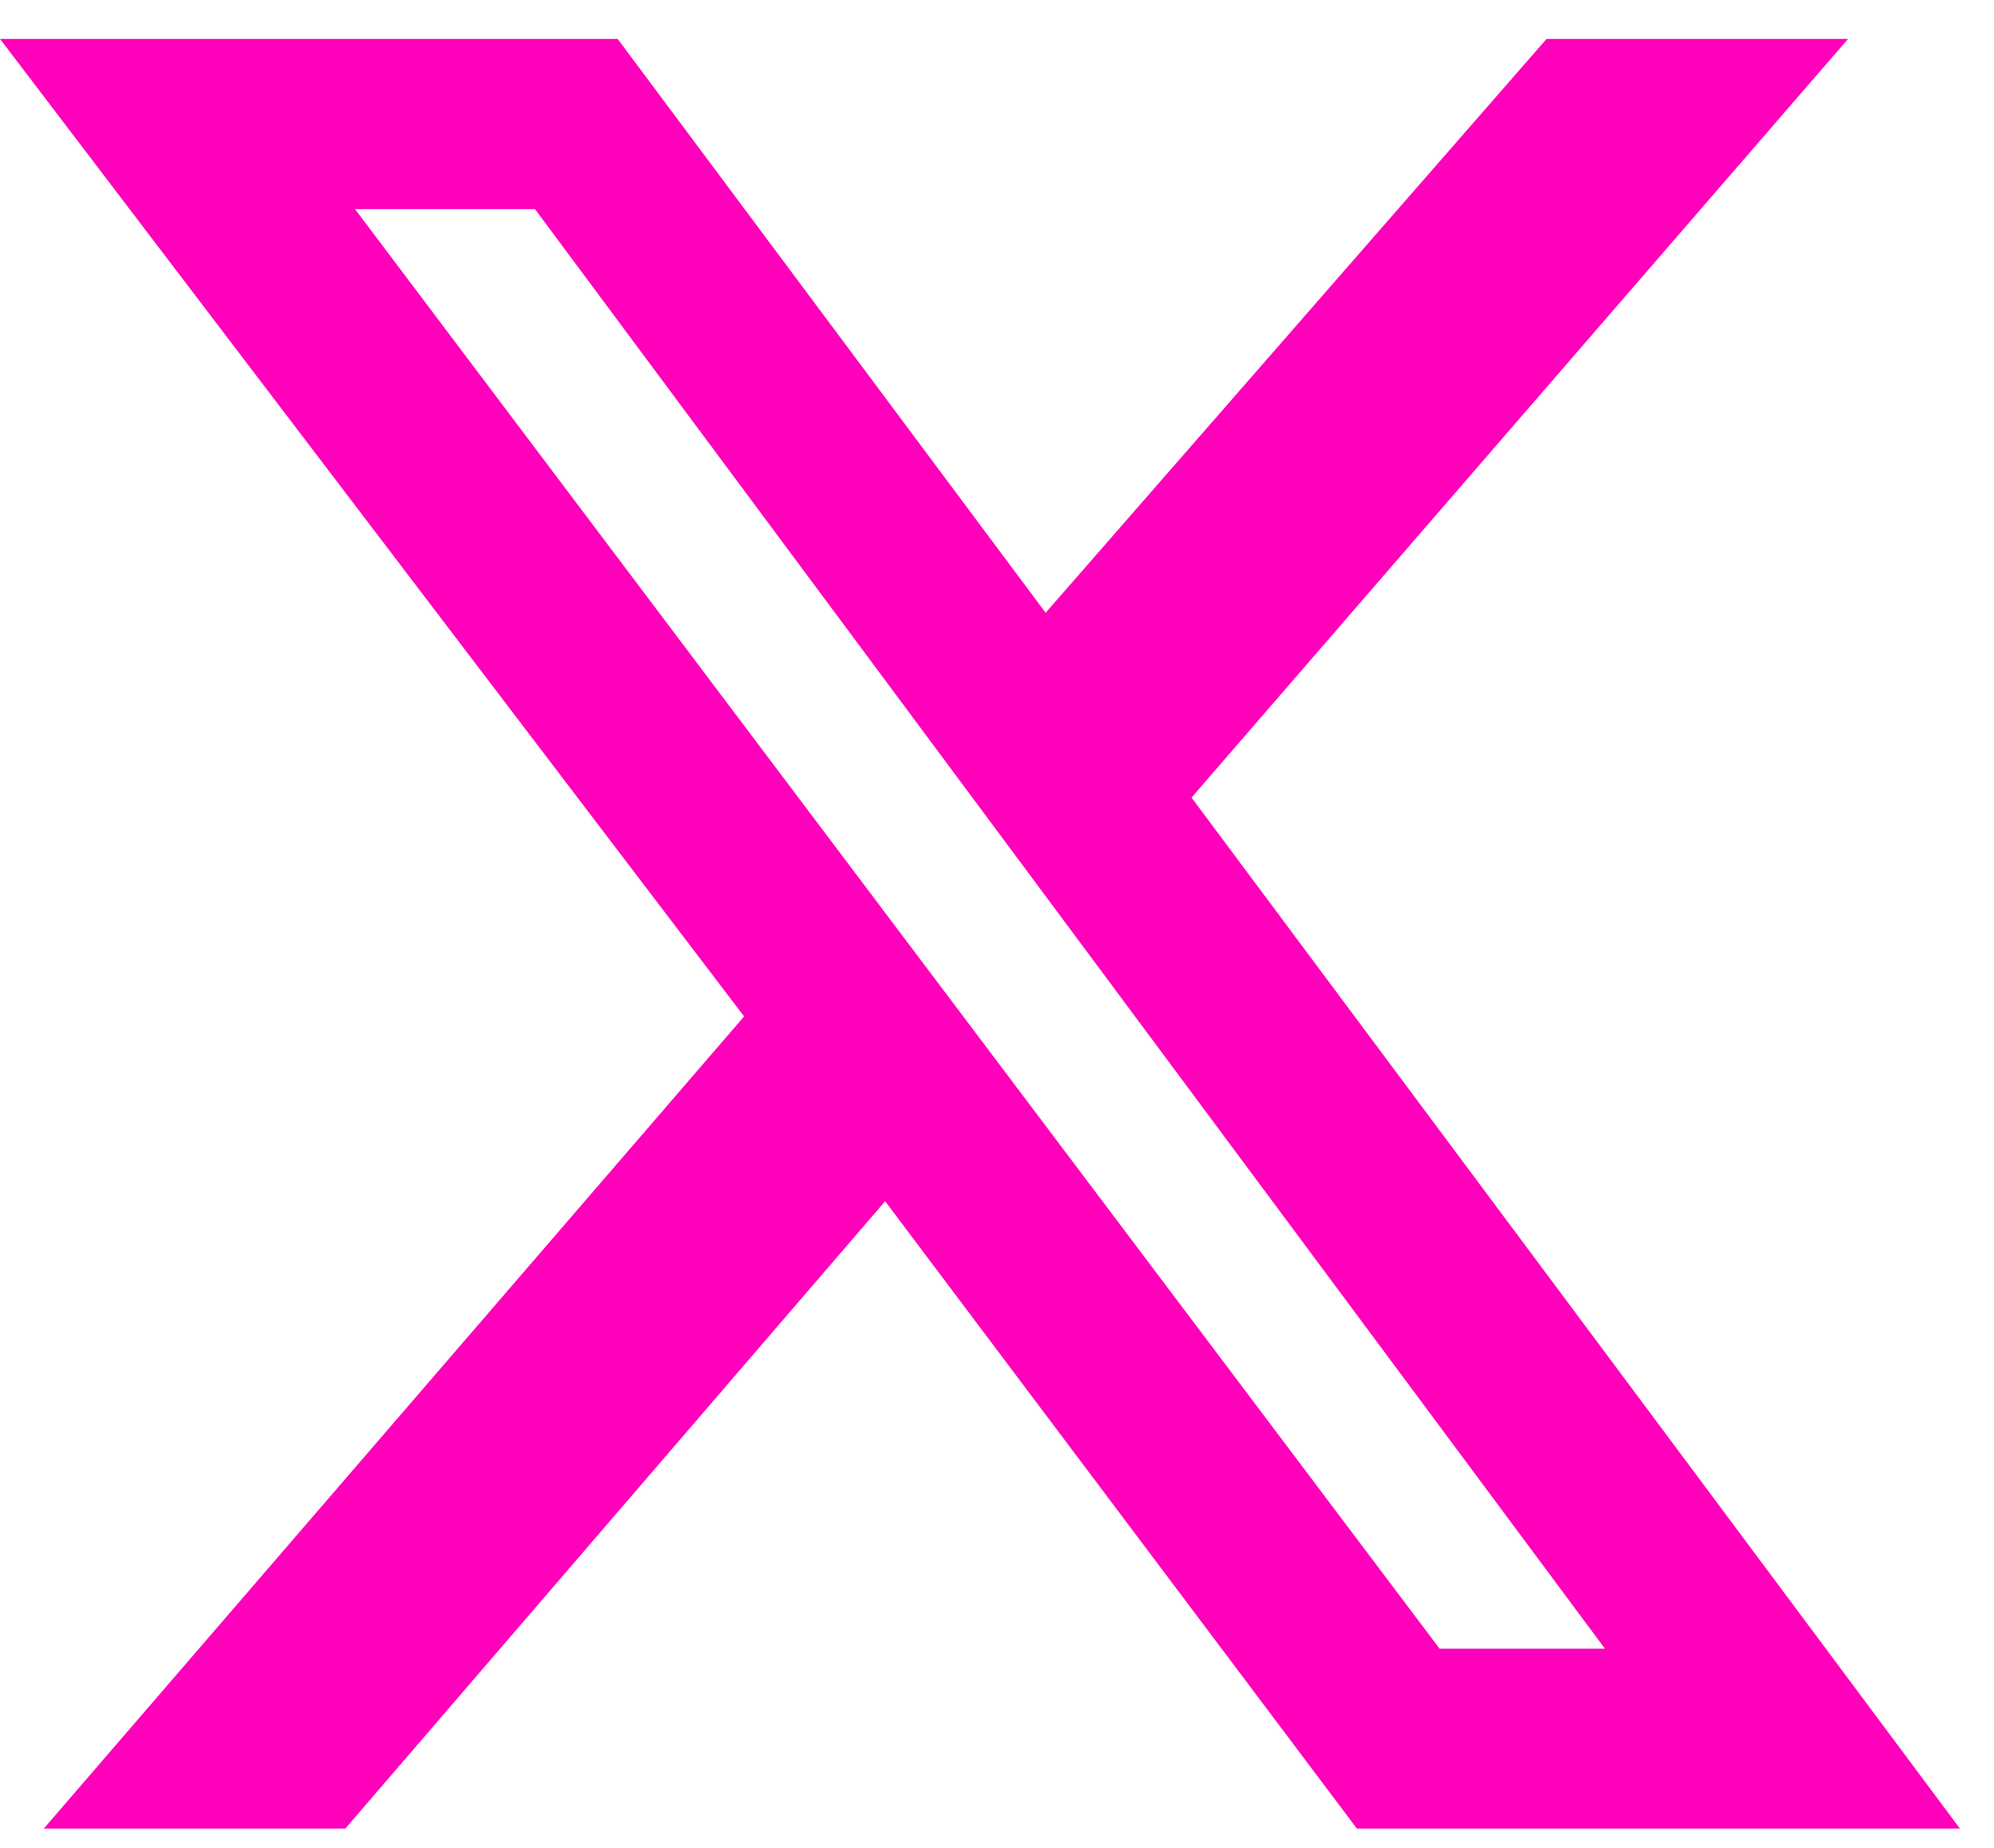
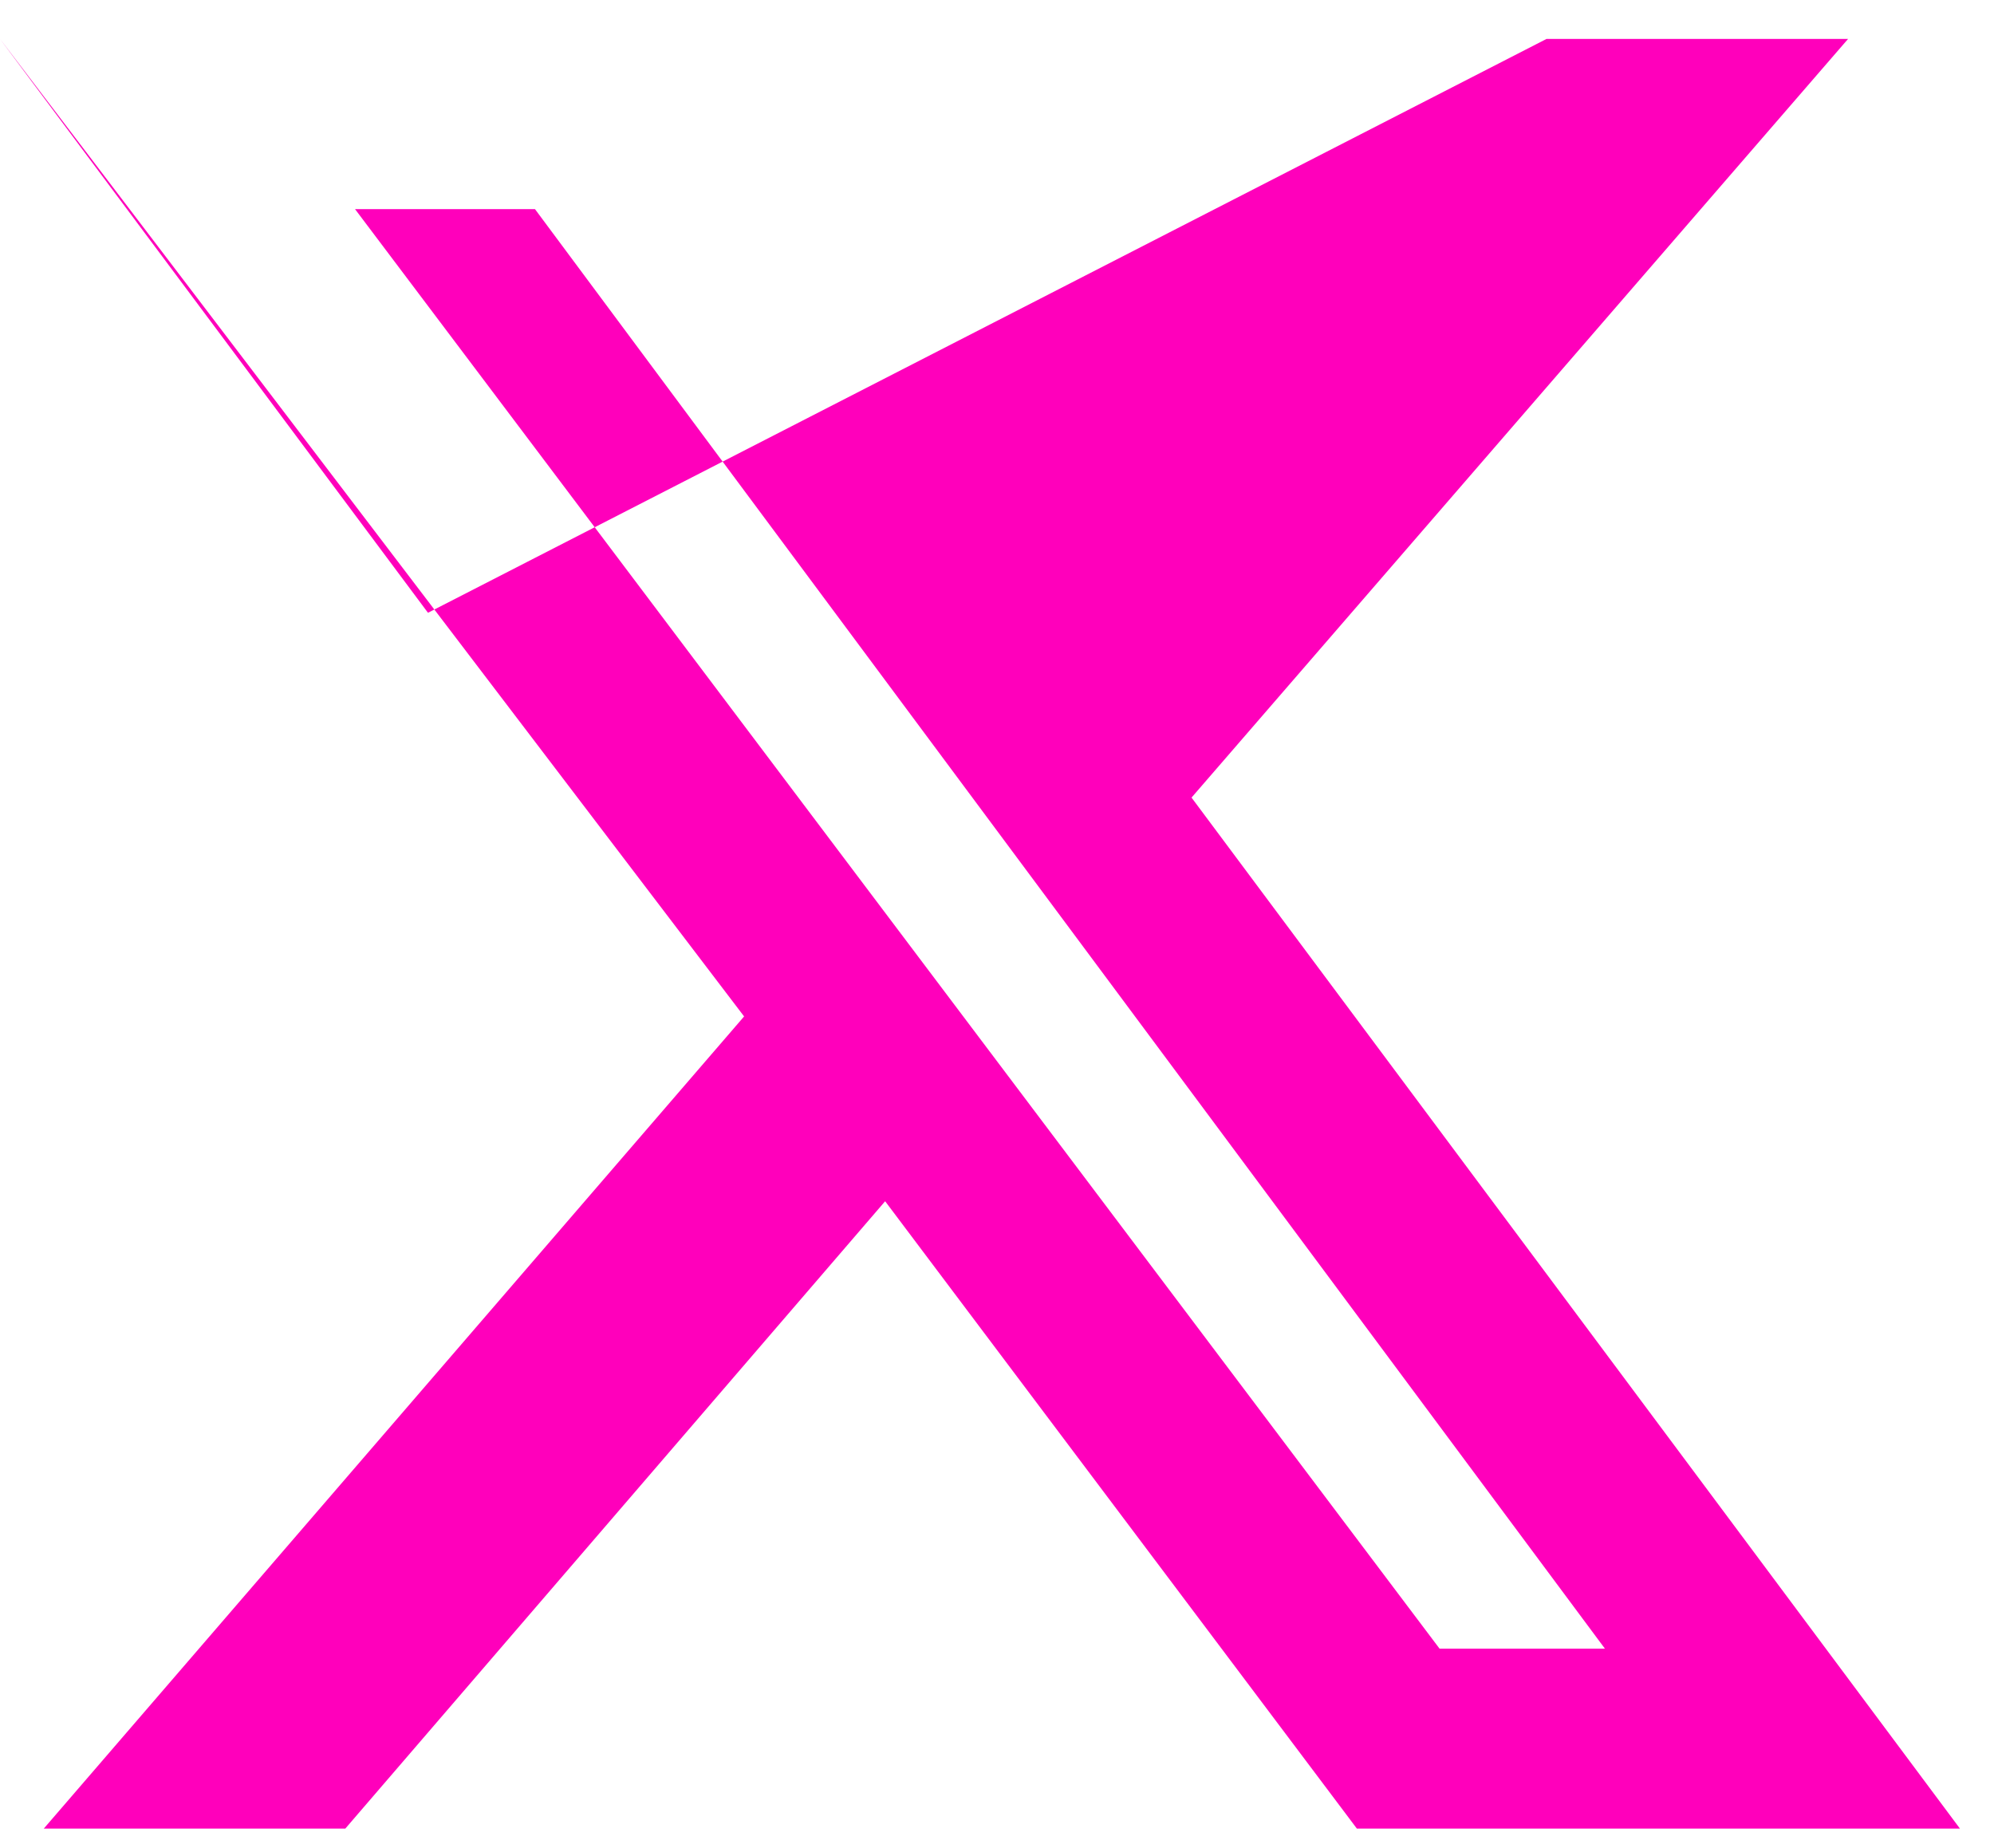
<svg xmlns="http://www.w3.org/2000/svg" id="Layer_1" version="1.1" viewBox="0 0 41 38">
  <defs>
    <style>
      .st0 {
        fill: #f0b;
      }
    </style>
  </defs>
-   <path class="st0" d="M31.8.8h6.2l-13.5,15.6,15.8,21.2h-12.4l-9.7-12.9-11.1,12.9H.9l14.4-16.7L0,.8h12.7l8.8,11.8L31.8.8ZM29.6,33.9h3.4L11,4.3h-3.7s22.3,29.6,22.3,29.6Z" />
+   <path class="st0" d="M31.8.8h6.2l-13.5,15.6,15.8,21.2h-12.4l-9.7-12.9-11.1,12.9H.9l14.4-16.7L0,.8l8.8,11.8L31.8.8ZM29.6,33.9h3.4L11,4.3h-3.7s22.3,29.6,22.3,29.6Z" />
</svg>